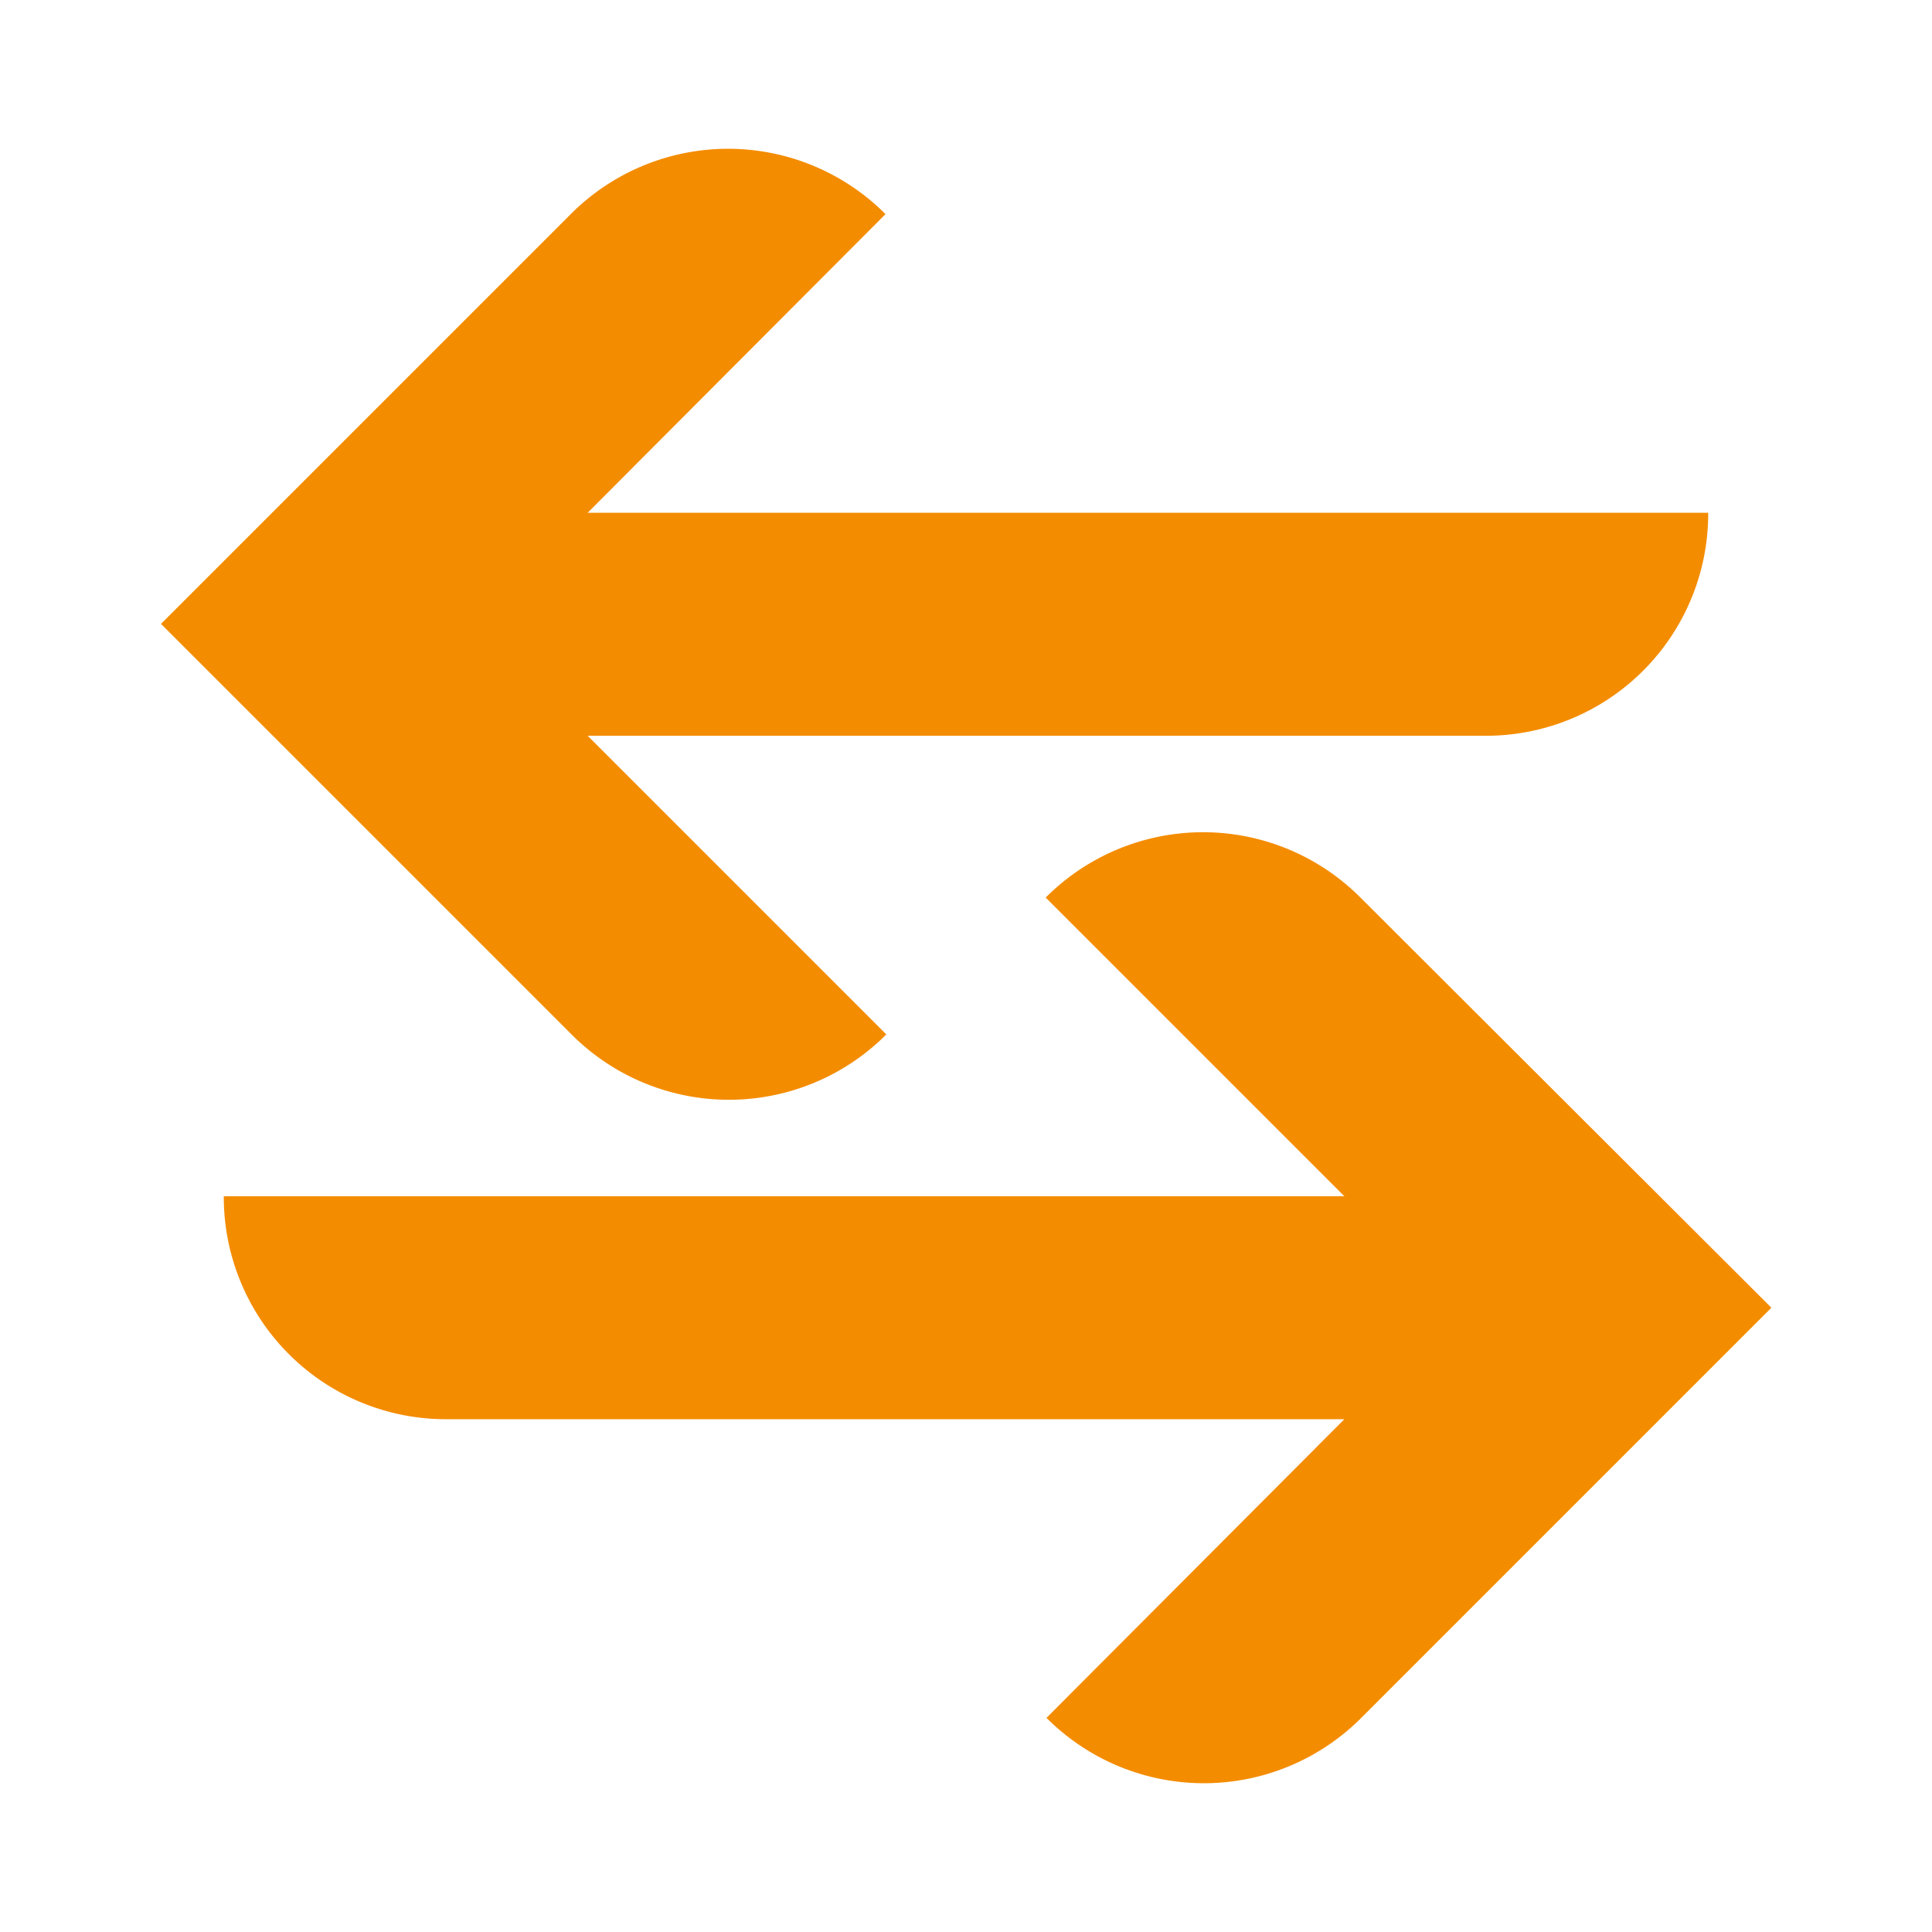
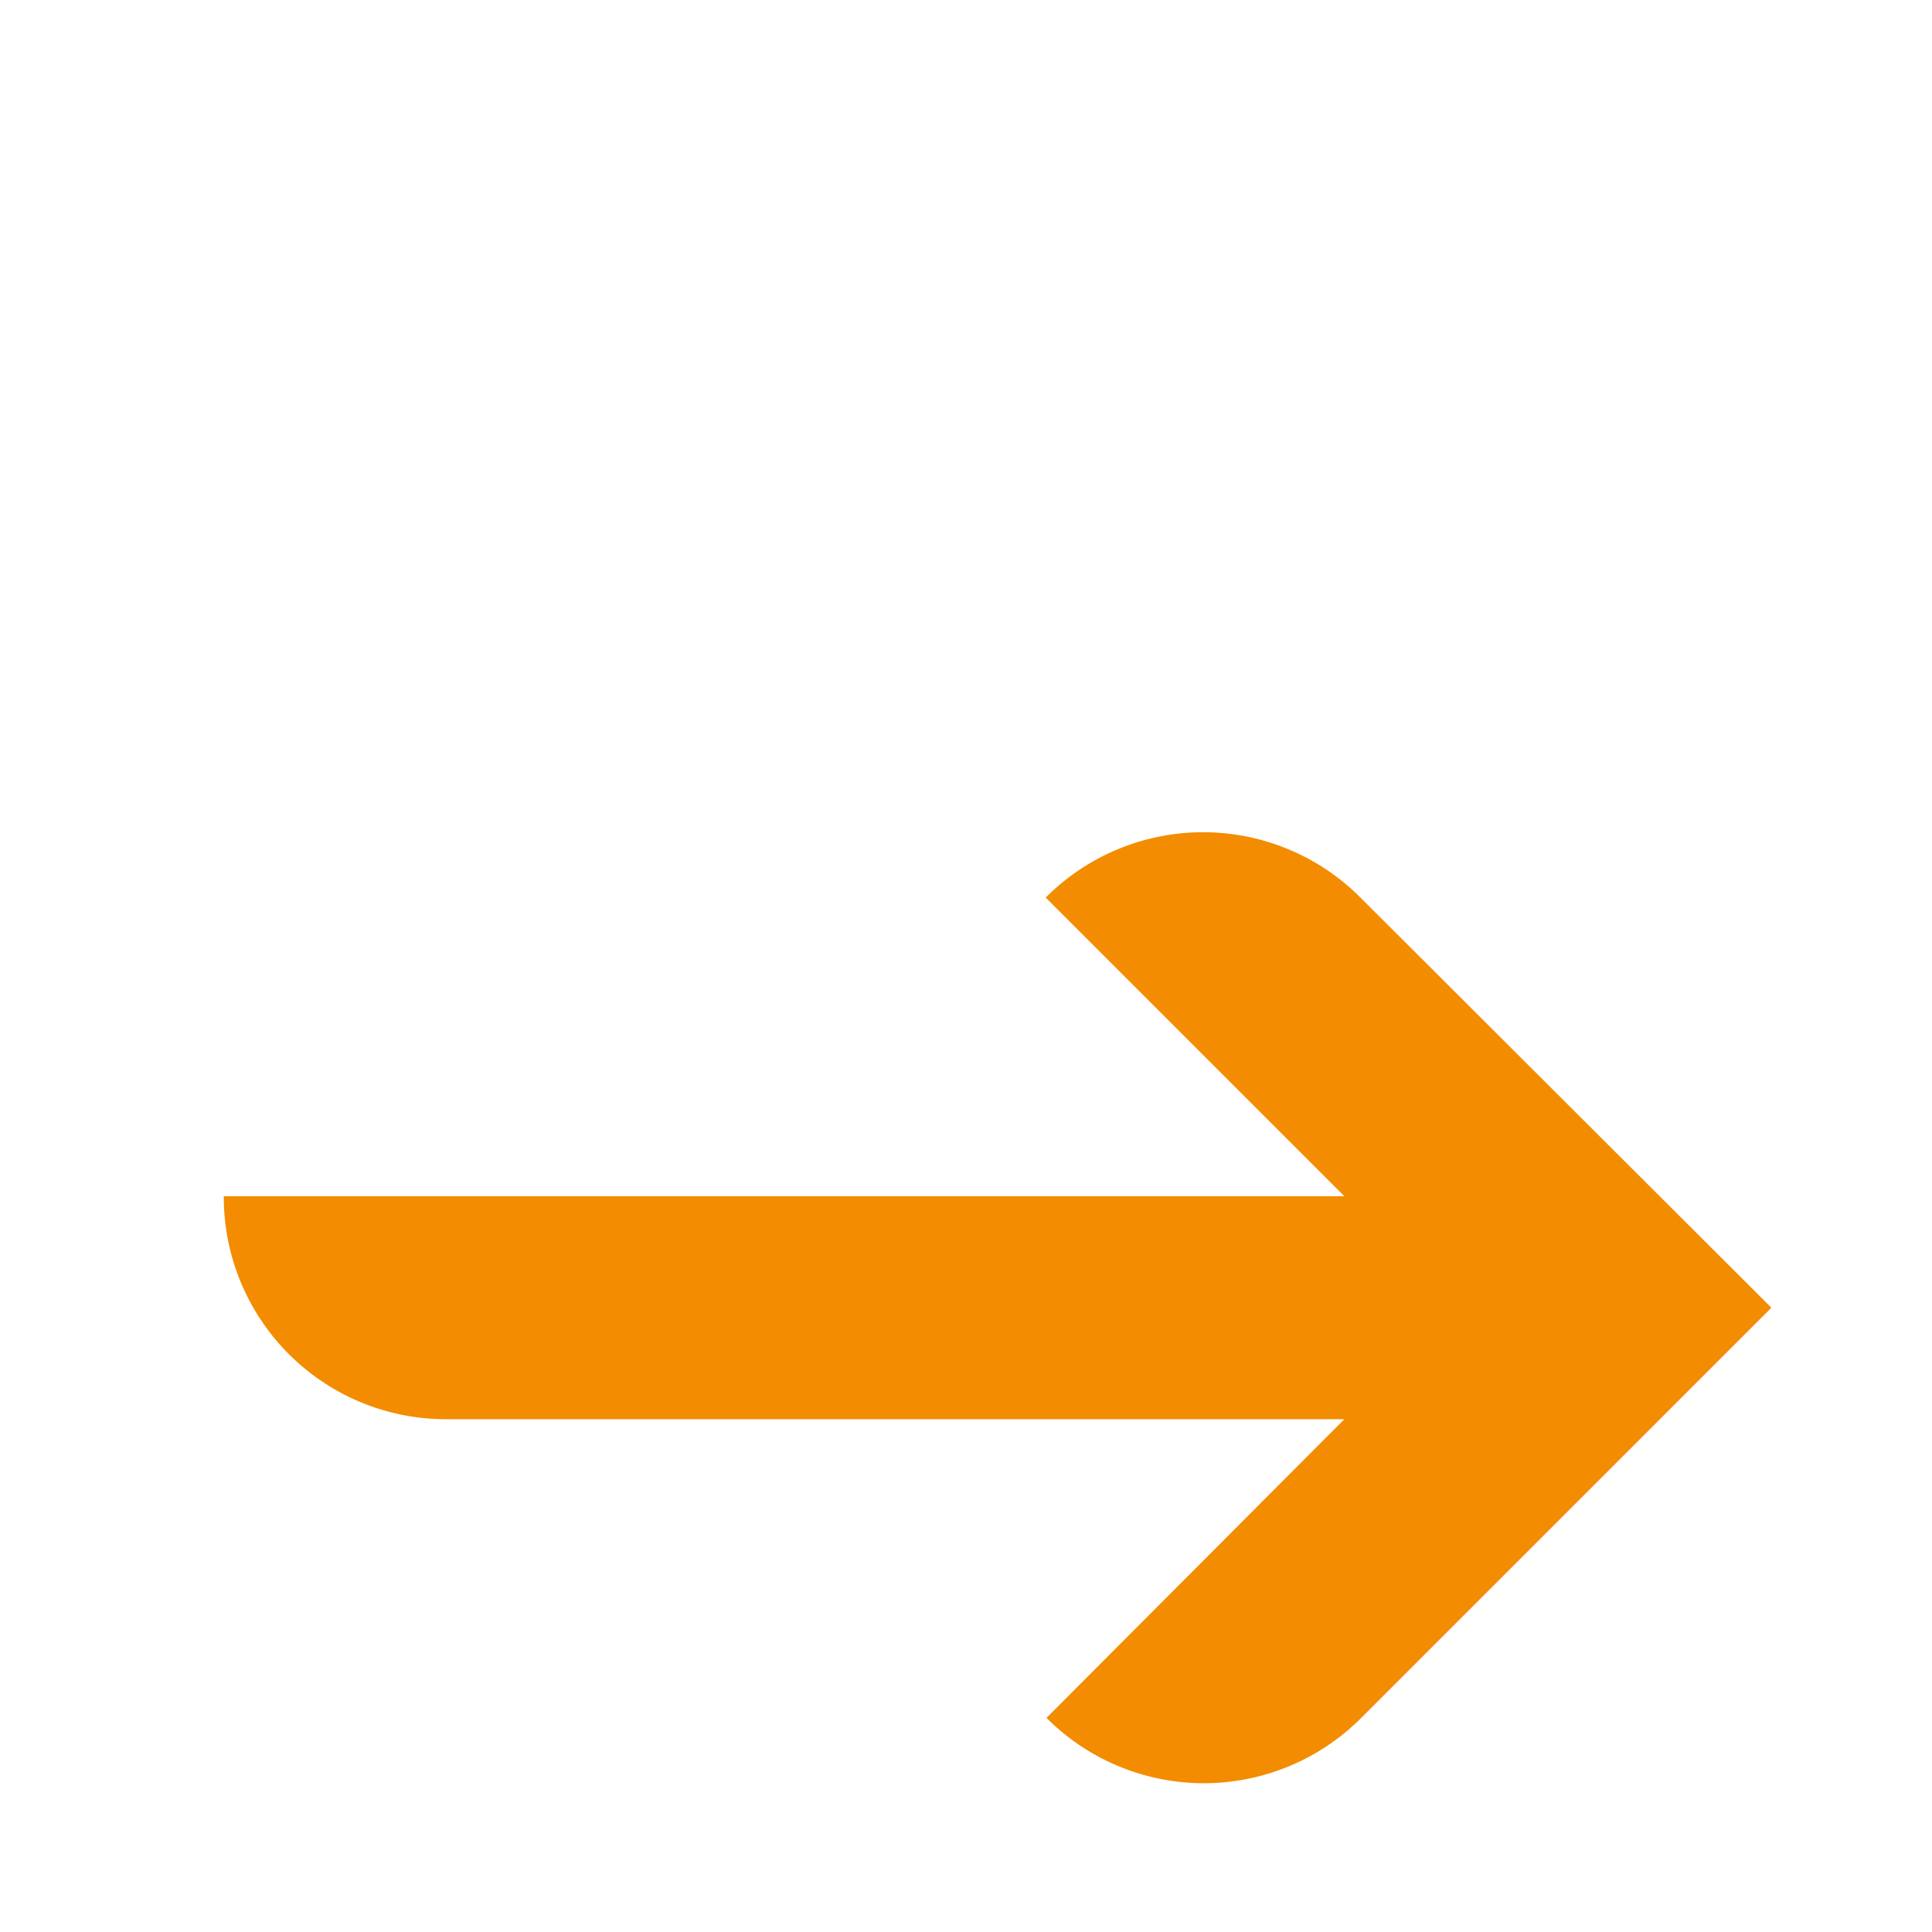
<svg xmlns="http://www.w3.org/2000/svg" viewBox="0 0 24 24">
  <g id="Artwork">
    <path d="M22,16.24l-5.1-5.09a2.76,2.76,0,0,0-3.91,0l3.71,3.71H2.78a2.76,2.76,0,0,0,2.76,2.77H16.7L13,21.34a2.76,2.76,0,0,0,3.91,0L22,16.25Z" style="fill:#f48c00" />
-     <path d="M7.1,12.85a2.76,2.76,0,0,0,3.91,0L7.3,9.14H18.46a2.76,2.76,0,0,0,2.76-2.77H7.3L11,2.66a2.76,2.76,0,0,0-3.91,0L2,7.75H2Z" style="fill:#f48c00" />
  </g>
</svg>